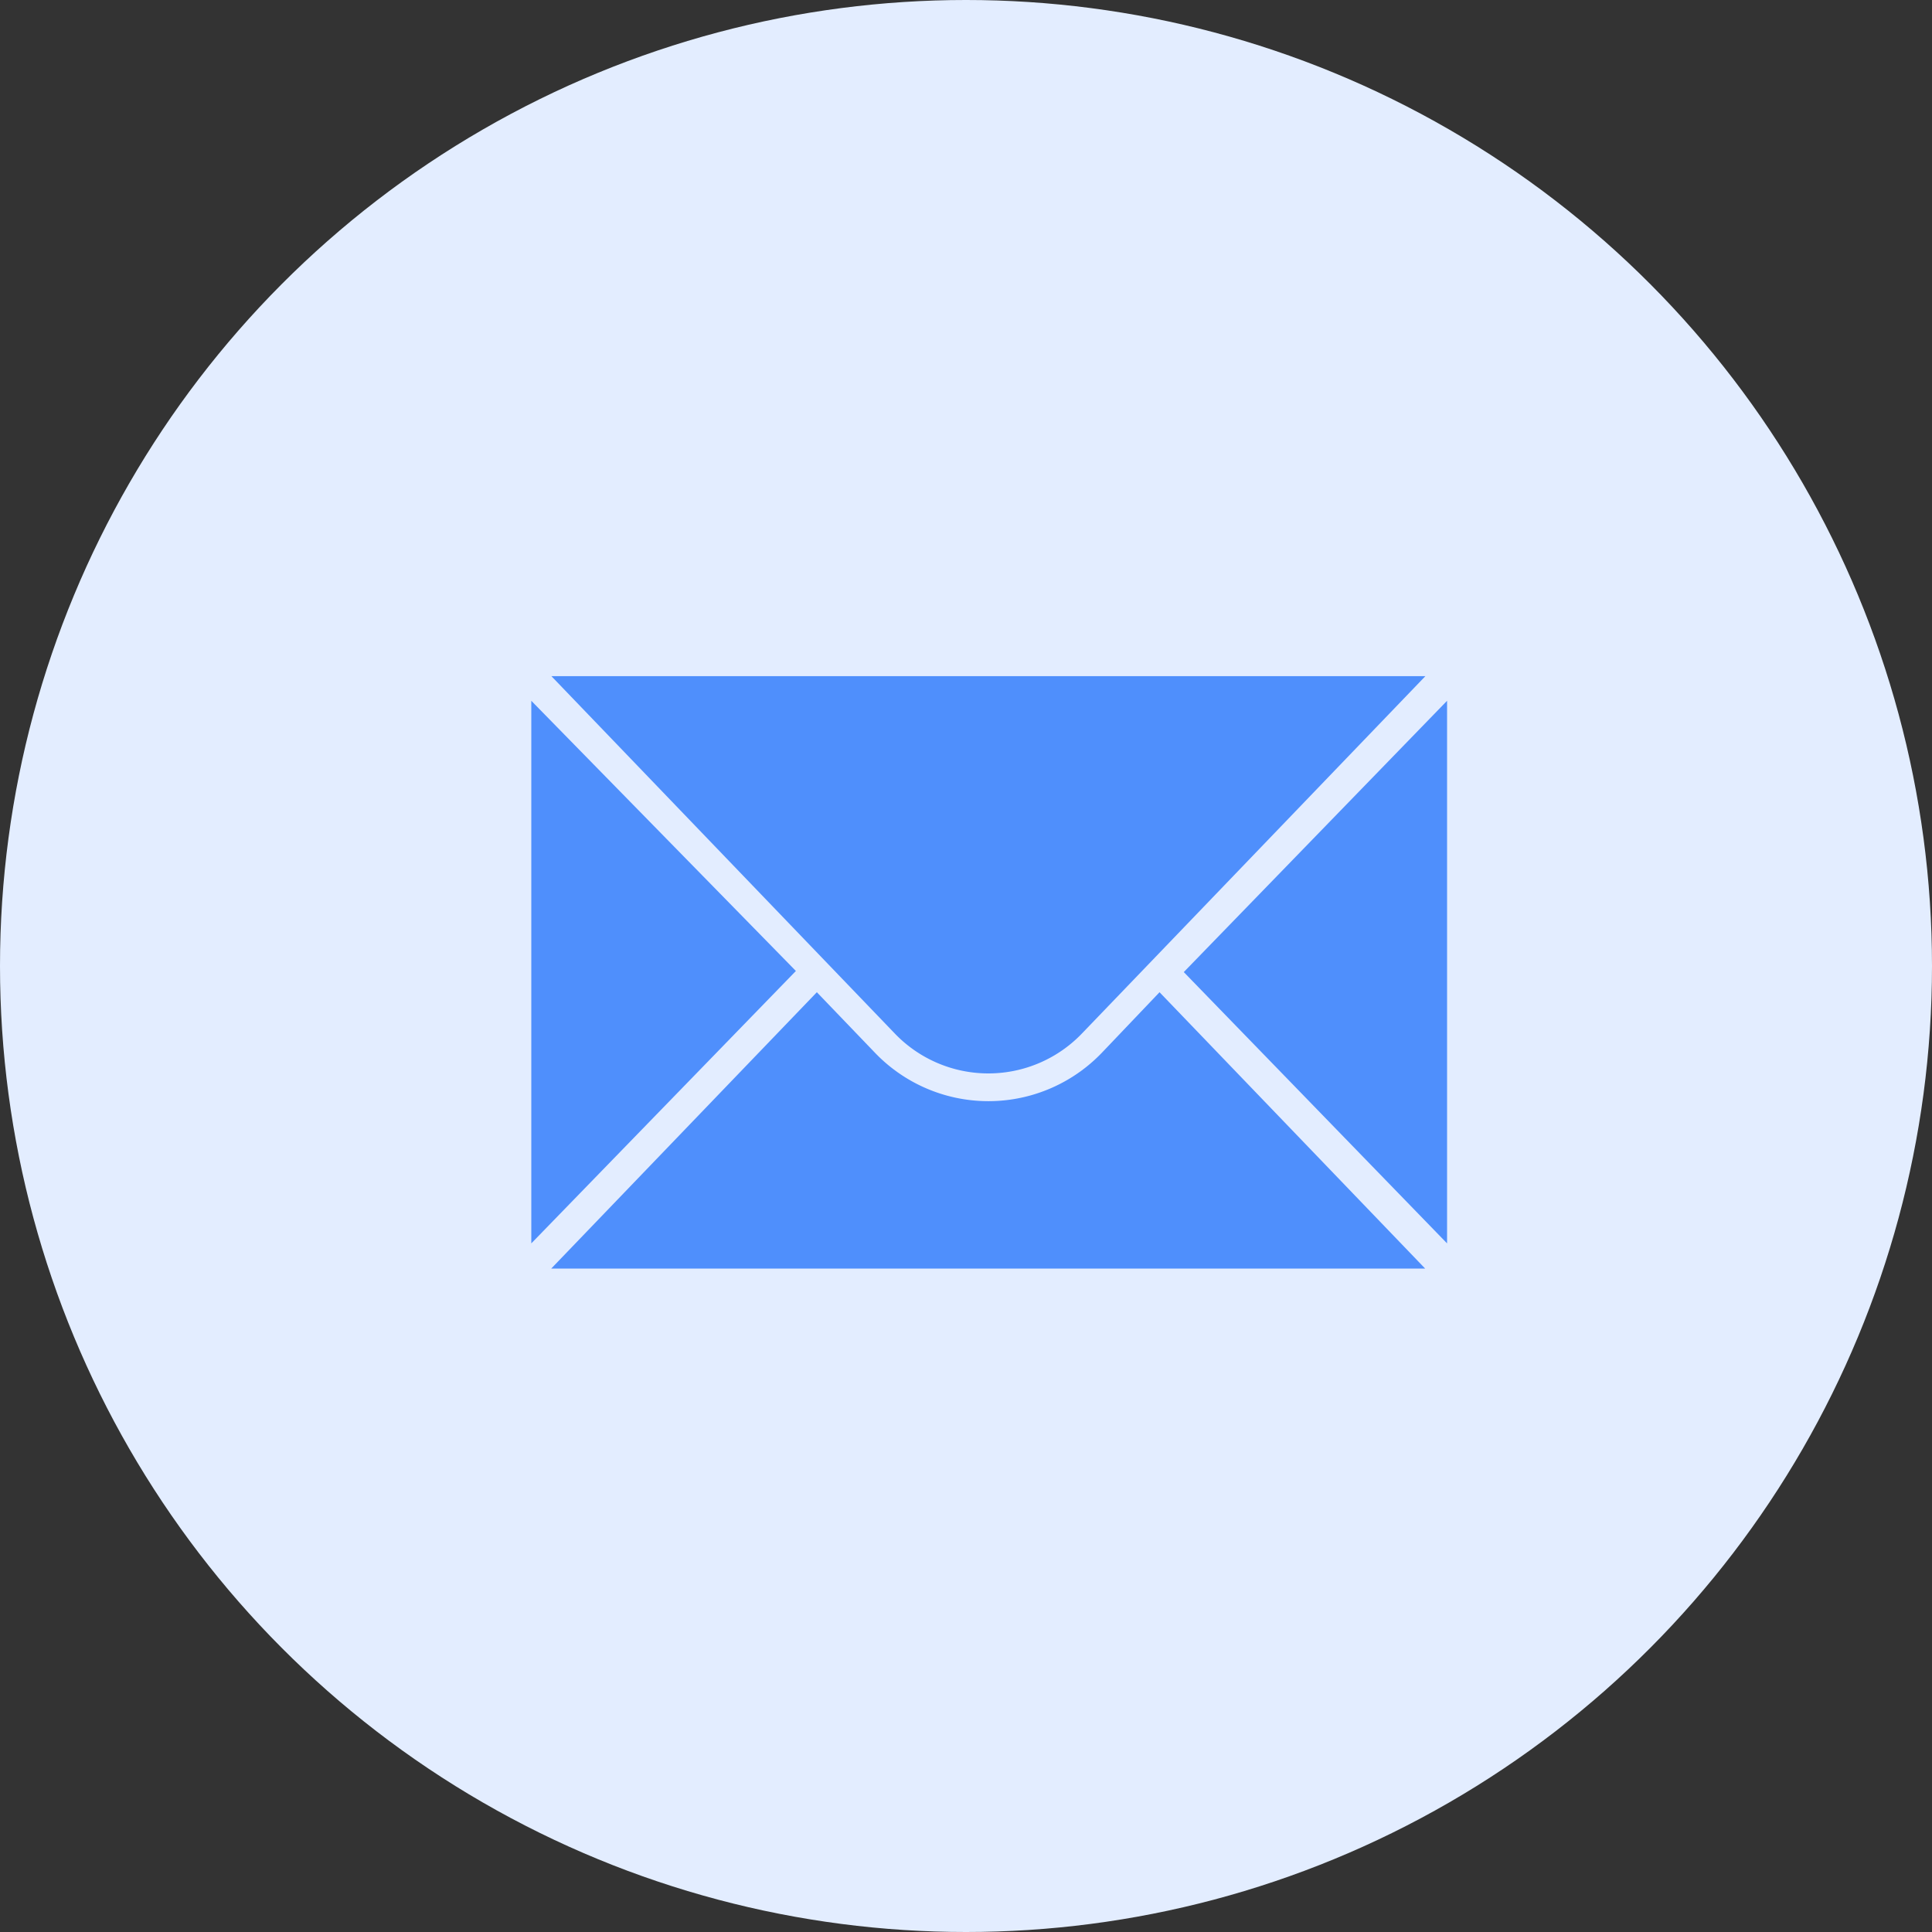
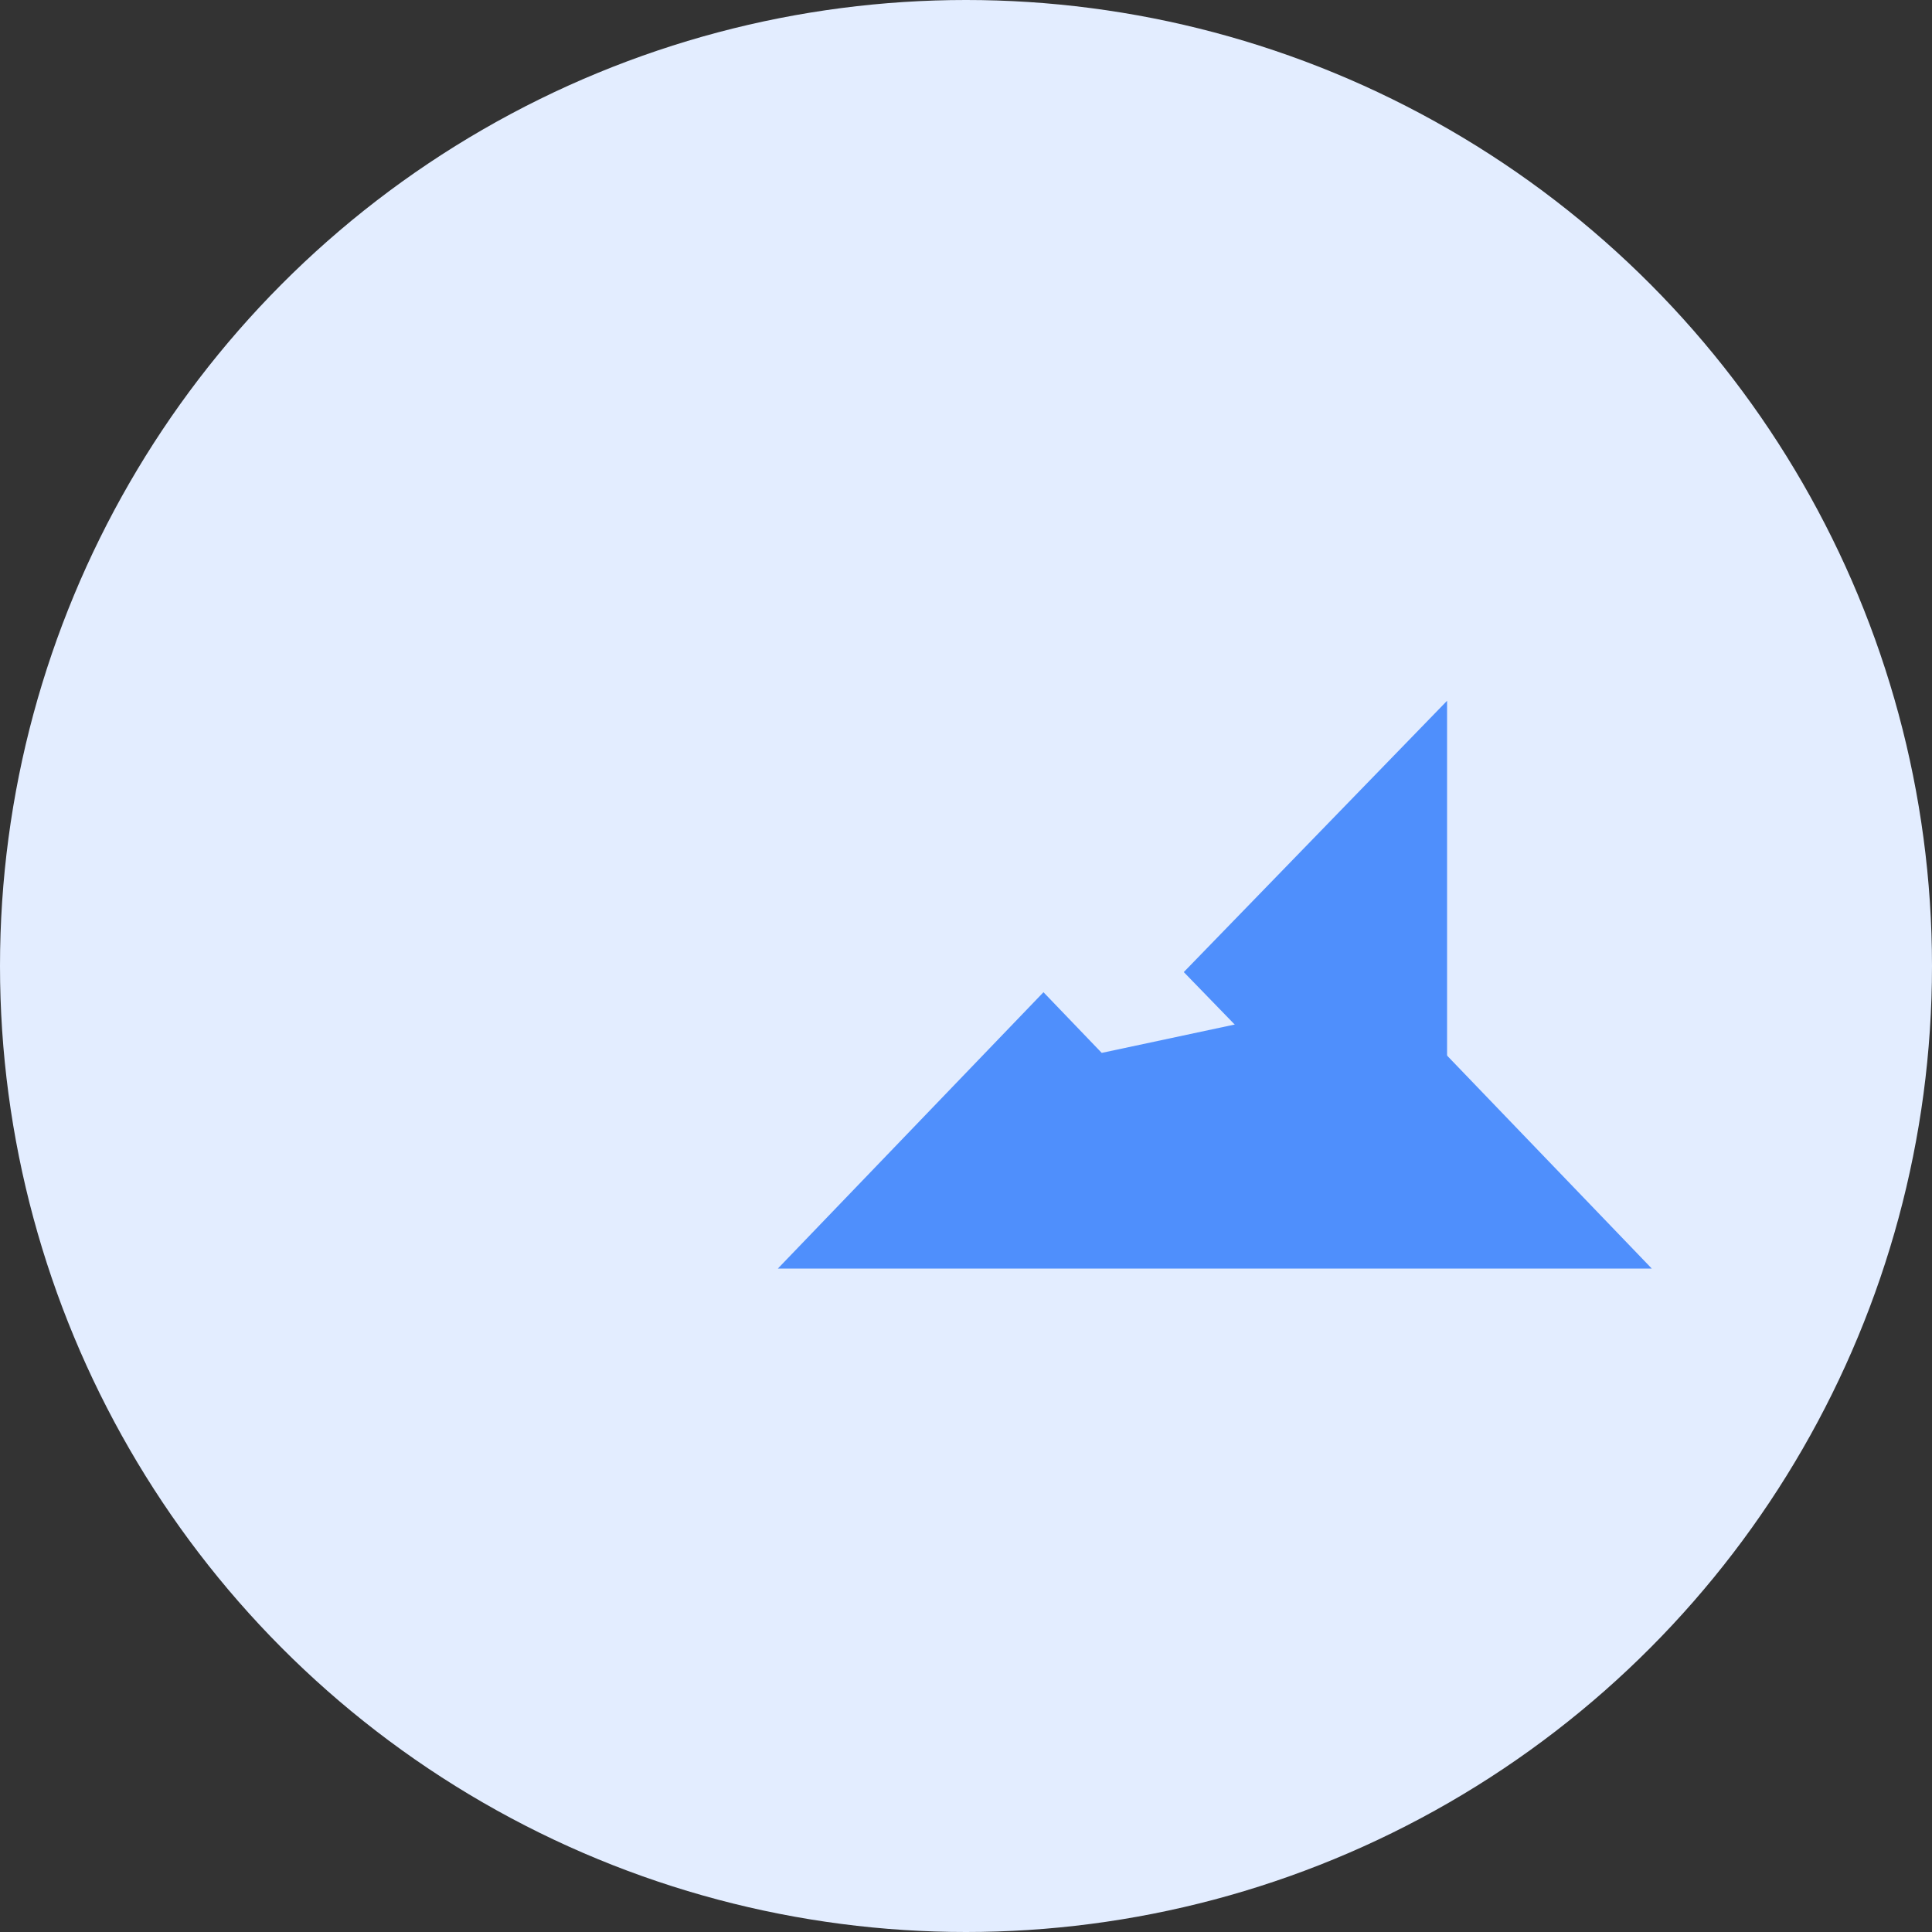
<svg xmlns="http://www.w3.org/2000/svg" width="40" height="40" viewBox="0 0 40 40">
  <rect x="0" y="0" width="40" height="40" fill="#333333" stroke="none" />
  <g id="Group_9933" data-name="Group 9933" transform="translate(-380 -741)">
    <circle id="Ellipse_28" data-name="Ellipse 28" cx="20" cy="20" r="20" transform="translate(380 741)" fill="#e3edff" />
    <g id="Group_9888" data-name="Group 9888" transform="translate(4875.4 -2455.201)">
-       <path id="Path_10864" data-name="Path 10864" d="M88.217,156.484v11.234l5.478-5.64Z" transform="translate(-4572.617 3054.226)" fill="#4f8ffc" />
      <path id="Path_10865" data-name="Path 10865" d="M332.758,156.484v11.234l-5.451-5.617Z" transform="translate(-4798.198 3054.226)" fill="#4f8ffc" />
-       <path id="Path_10866" data-name="Path 10866" d="M95.558,147.466h18.095l-7.112,7.4a2.684,2.684,0,0,1-3.872,0Z" transform="translate(-4579.542 3062.734)" fill="#4f8ffc" />
-       <path id="Path_10867" data-name="Path 10867" d="M106.952,264.523a3.253,3.253,0,0,1-4.692,0l-1.206-1.256-5.5,5.722h18.095l-5.5-5.722Z" transform="translate(-4579.542 2953.477)" fill="#4f8ffc" />
+       <path id="Path_10867" data-name="Path 10867" d="M106.952,264.523l-1.206-1.256-5.5,5.722h18.095l-5.5-5.722Z" transform="translate(-4579.542 2953.477)" fill="#4f8ffc" />
    </g>
  </g>
</svg>